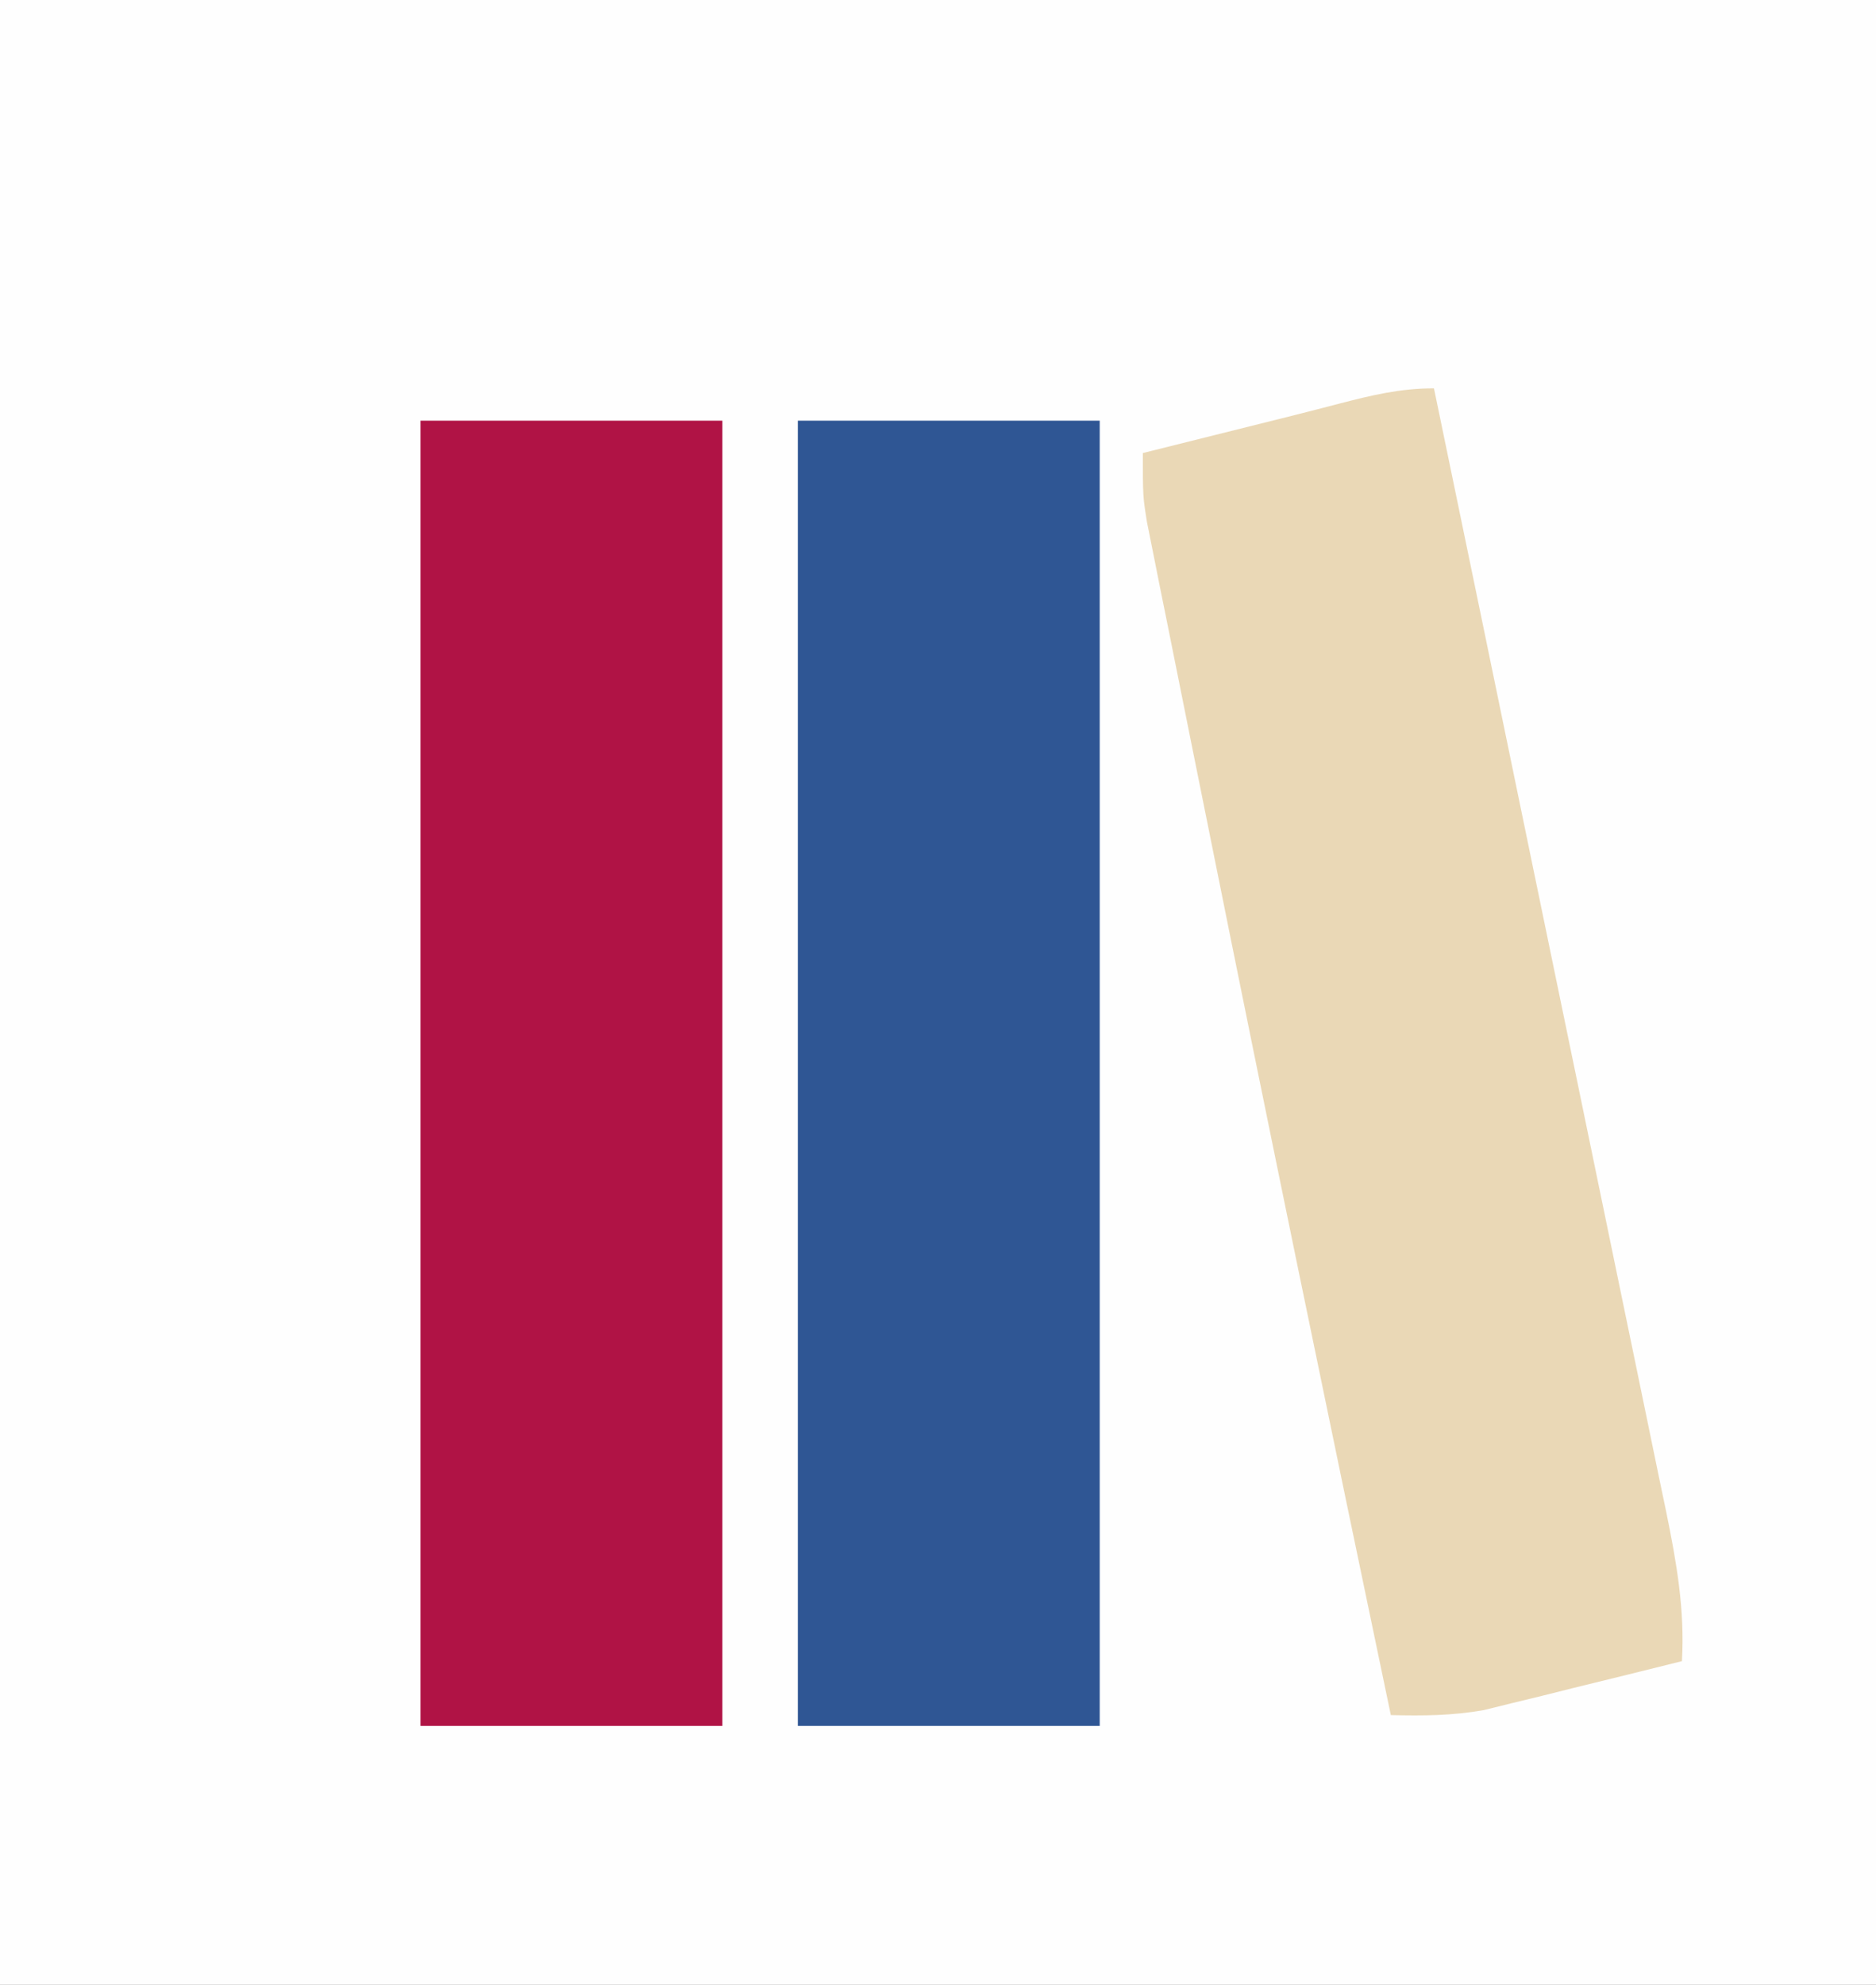
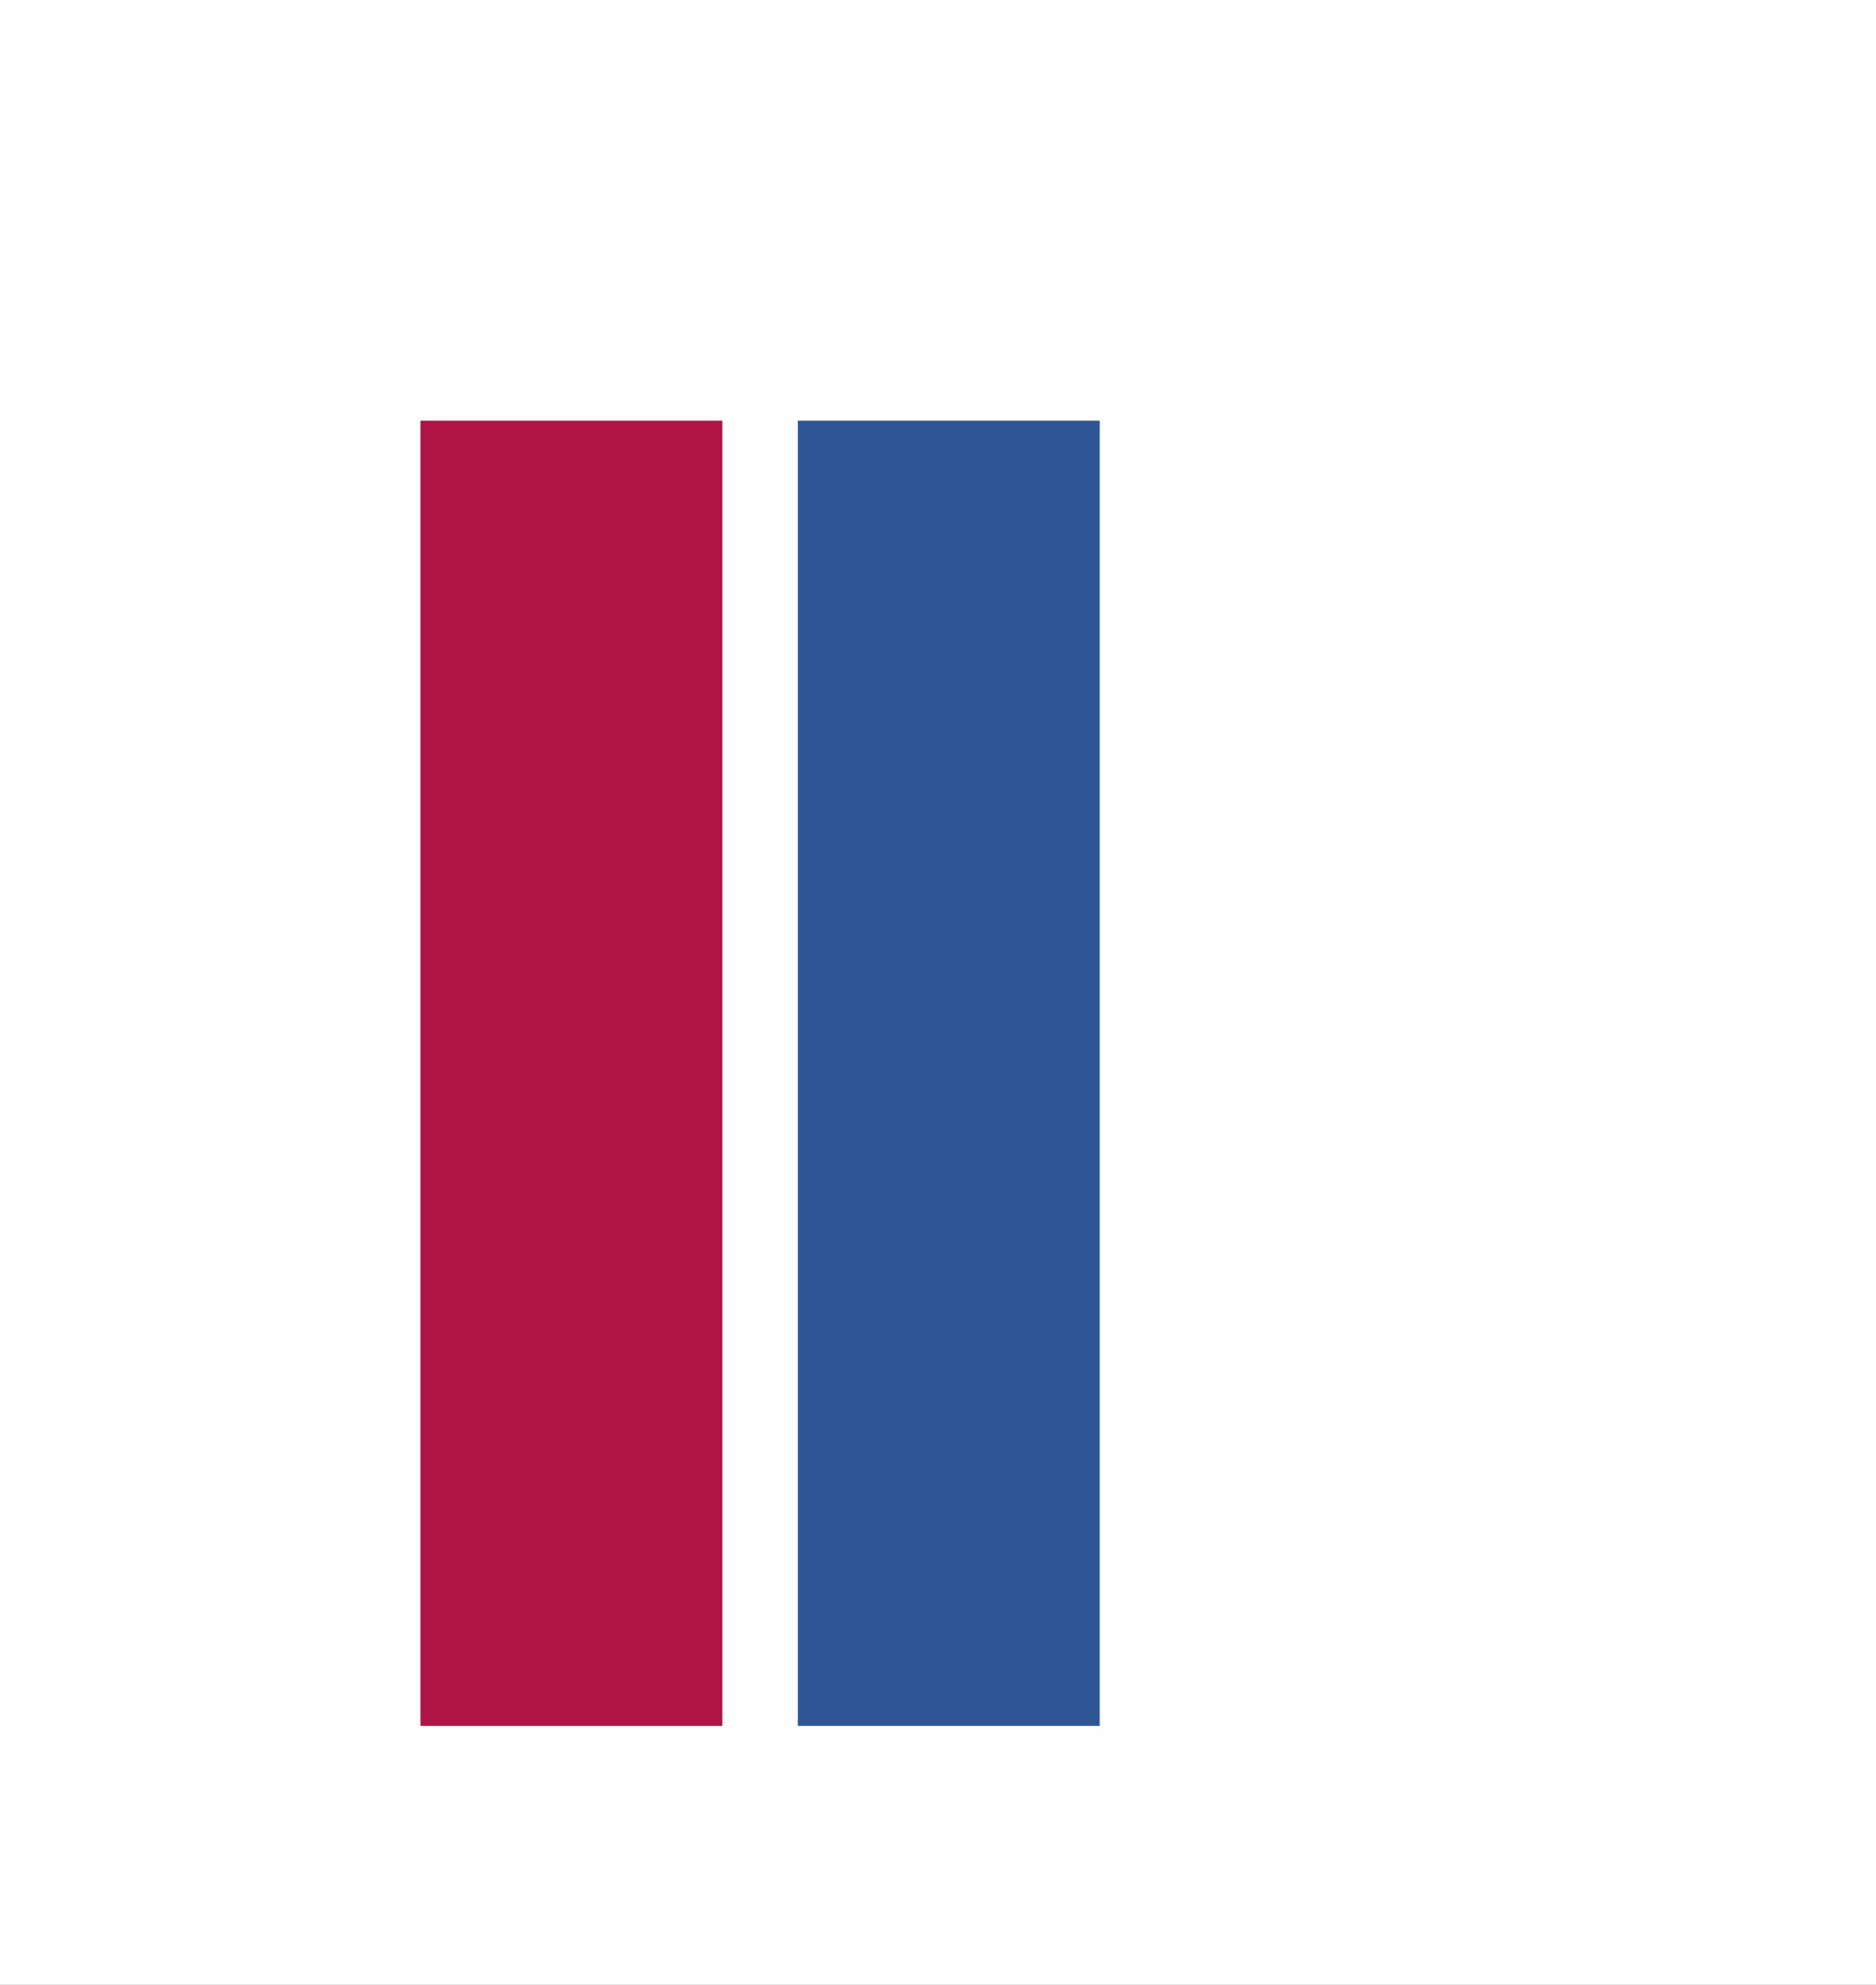
<svg xmlns="http://www.w3.org/2000/svg" version="1.1" width="174" height="184">
  <rect width="100%" height="100%" fill="#808080" stroke="none" />
  <path d="M0 0 C57.42 0 114.84 0 174 0 C174 60.72 174 121.44 174 184 C116.58 184 59.16 184 0 184 C0 123.28 0 62.56 0 0 Z " fill="#FEFEFE" transform="translate(0,0)" />
  <path d="M0 0 C9.24 0 18.48 0 28 0 C28 39.93 28 79.86 28 121 C18.76 121 9.52 121 0 121 C0 81.07 0 41.14 0 0 Z " fill="#2F5694" transform="translate(74,39)" />
  <path d="M0 0 C9.24 0 18.48 0 28 0 C28 39.93 28 79.86 28 121 C18.76 121 9.52 121 0 121 C0 81.07 0 41.14 0 0 Z " fill="#B01345" transform="translate(39,39)" />
-   <path d="M0 0 C3.006 14.498 6.005 28.997 8.996 43.498 C10.386 50.231 11.777 56.964 13.173 63.696 C14.521 70.192 15.862 76.689 17.2 83.186 C17.711 85.666 18.225 88.145 18.74 90.624 C19.462 94.094 20.176 97.566 20.889 101.038 C21.211 102.576 21.211 102.576 21.54 104.146 C22.495 108.836 23.275 113.183 23 118 C19.628 118.845 16.252 119.674 12.875 120.5 C11.924 120.738 10.972 120.977 9.992 121.223 C8.6 121.561 8.6 121.561 7.18 121.906 C6.331 122.116 5.483 122.325 4.609 122.541 C1.697 123.053 -1.049 123.075 -4 123 C-9.722 95.671 -15.381 68.329 -20.88 40.953 C-21.418 38.277 -21.957 35.601 -22.498 32.925 C-23.257 29.168 -24.01 25.411 -24.762 21.652 C-24.989 20.529 -25.217 19.405 -25.451 18.247 C-25.657 17.216 -25.862 16.184 -26.073 15.121 C-26.253 14.224 -26.433 13.327 -26.618 12.402 C-27 10 -27 10 -27 6 C-15.281 3.07 -15.281 3.07 -13.148 2.54 C-11.693 2.174 -10.24 1.801 -8.789 1.421 C-5.778 0.639 -3.125 0 0 0 Z " fill="#EAD8B6" transform="translate(133,36)" />
</svg>